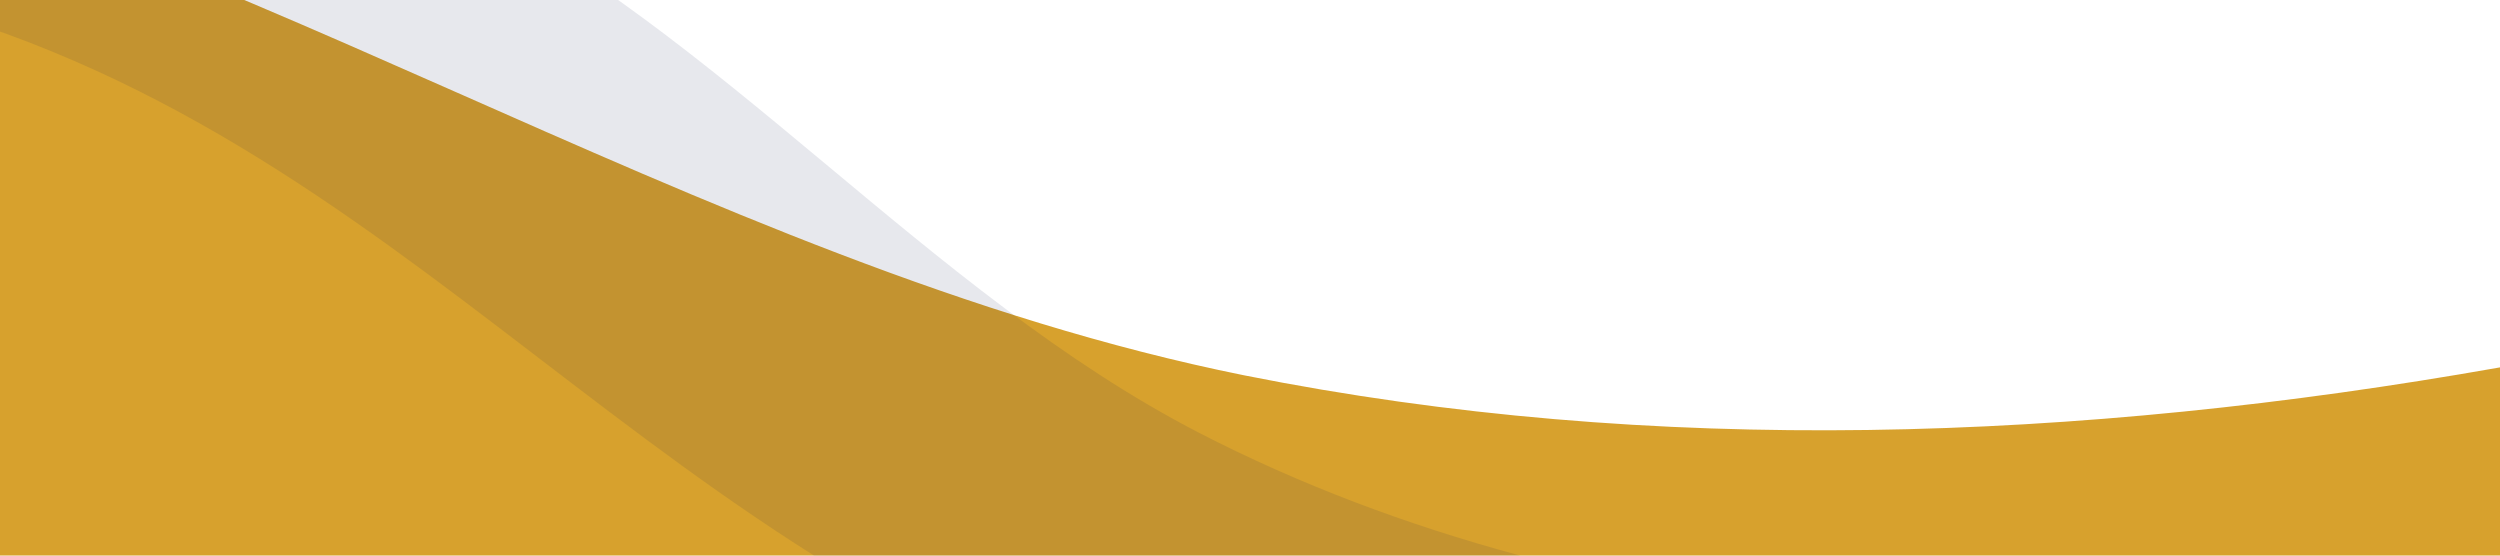
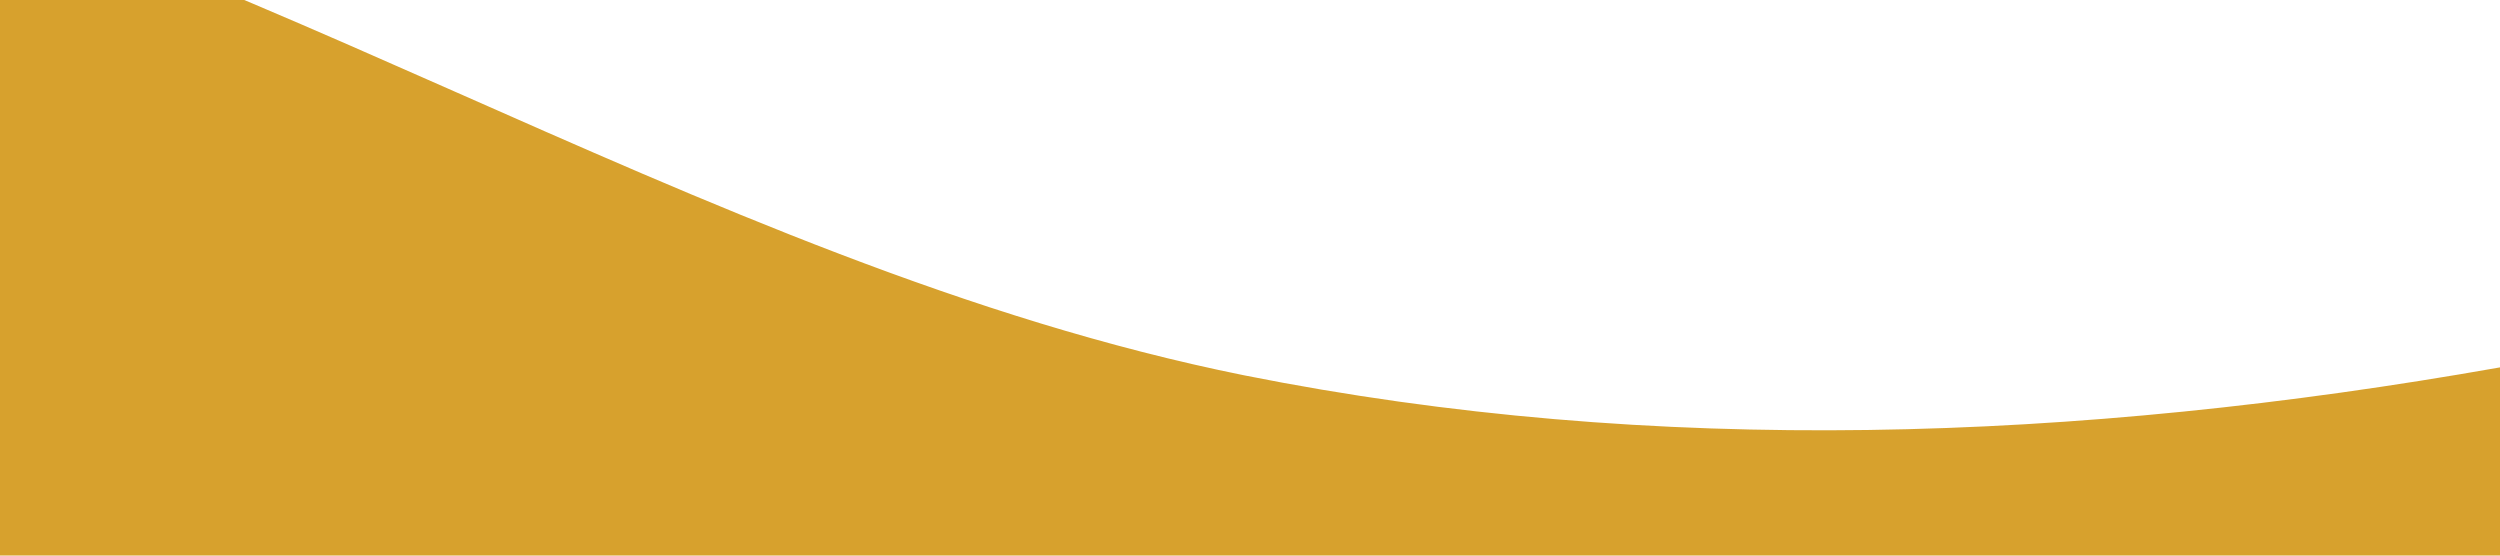
<svg xmlns="http://www.w3.org/2000/svg" width="1440" height="320" viewBox="0 0 1440 320" fill="none">
  <path opacity="0.93" d="M-1669 476.29C-1296.17 85.668 -741.662 -207.04 -197.464 -108.794C114.515 -52.593 398.892 152.179 716.782 216.215C1188.87 310.552 1696.31 180.302 2138.85 5.673C78.818 1381.28 59.142 -567.714 -1669 476.29Z" fill="#D59B1F" />
-   <path opacity="0.1" d="M-599.908 28.027C-345.726 -121.058 -10.931 -191.518 259.803 -58.359C415.028 17.915 533.484 168.016 690.634 249.288C924.128 369.583 1209.86 377.321 1468.2 352.036C181.182 765.027 463.262 -260.714 -599.908 28.027Z" fill="#0A1D4A" />
</svg>